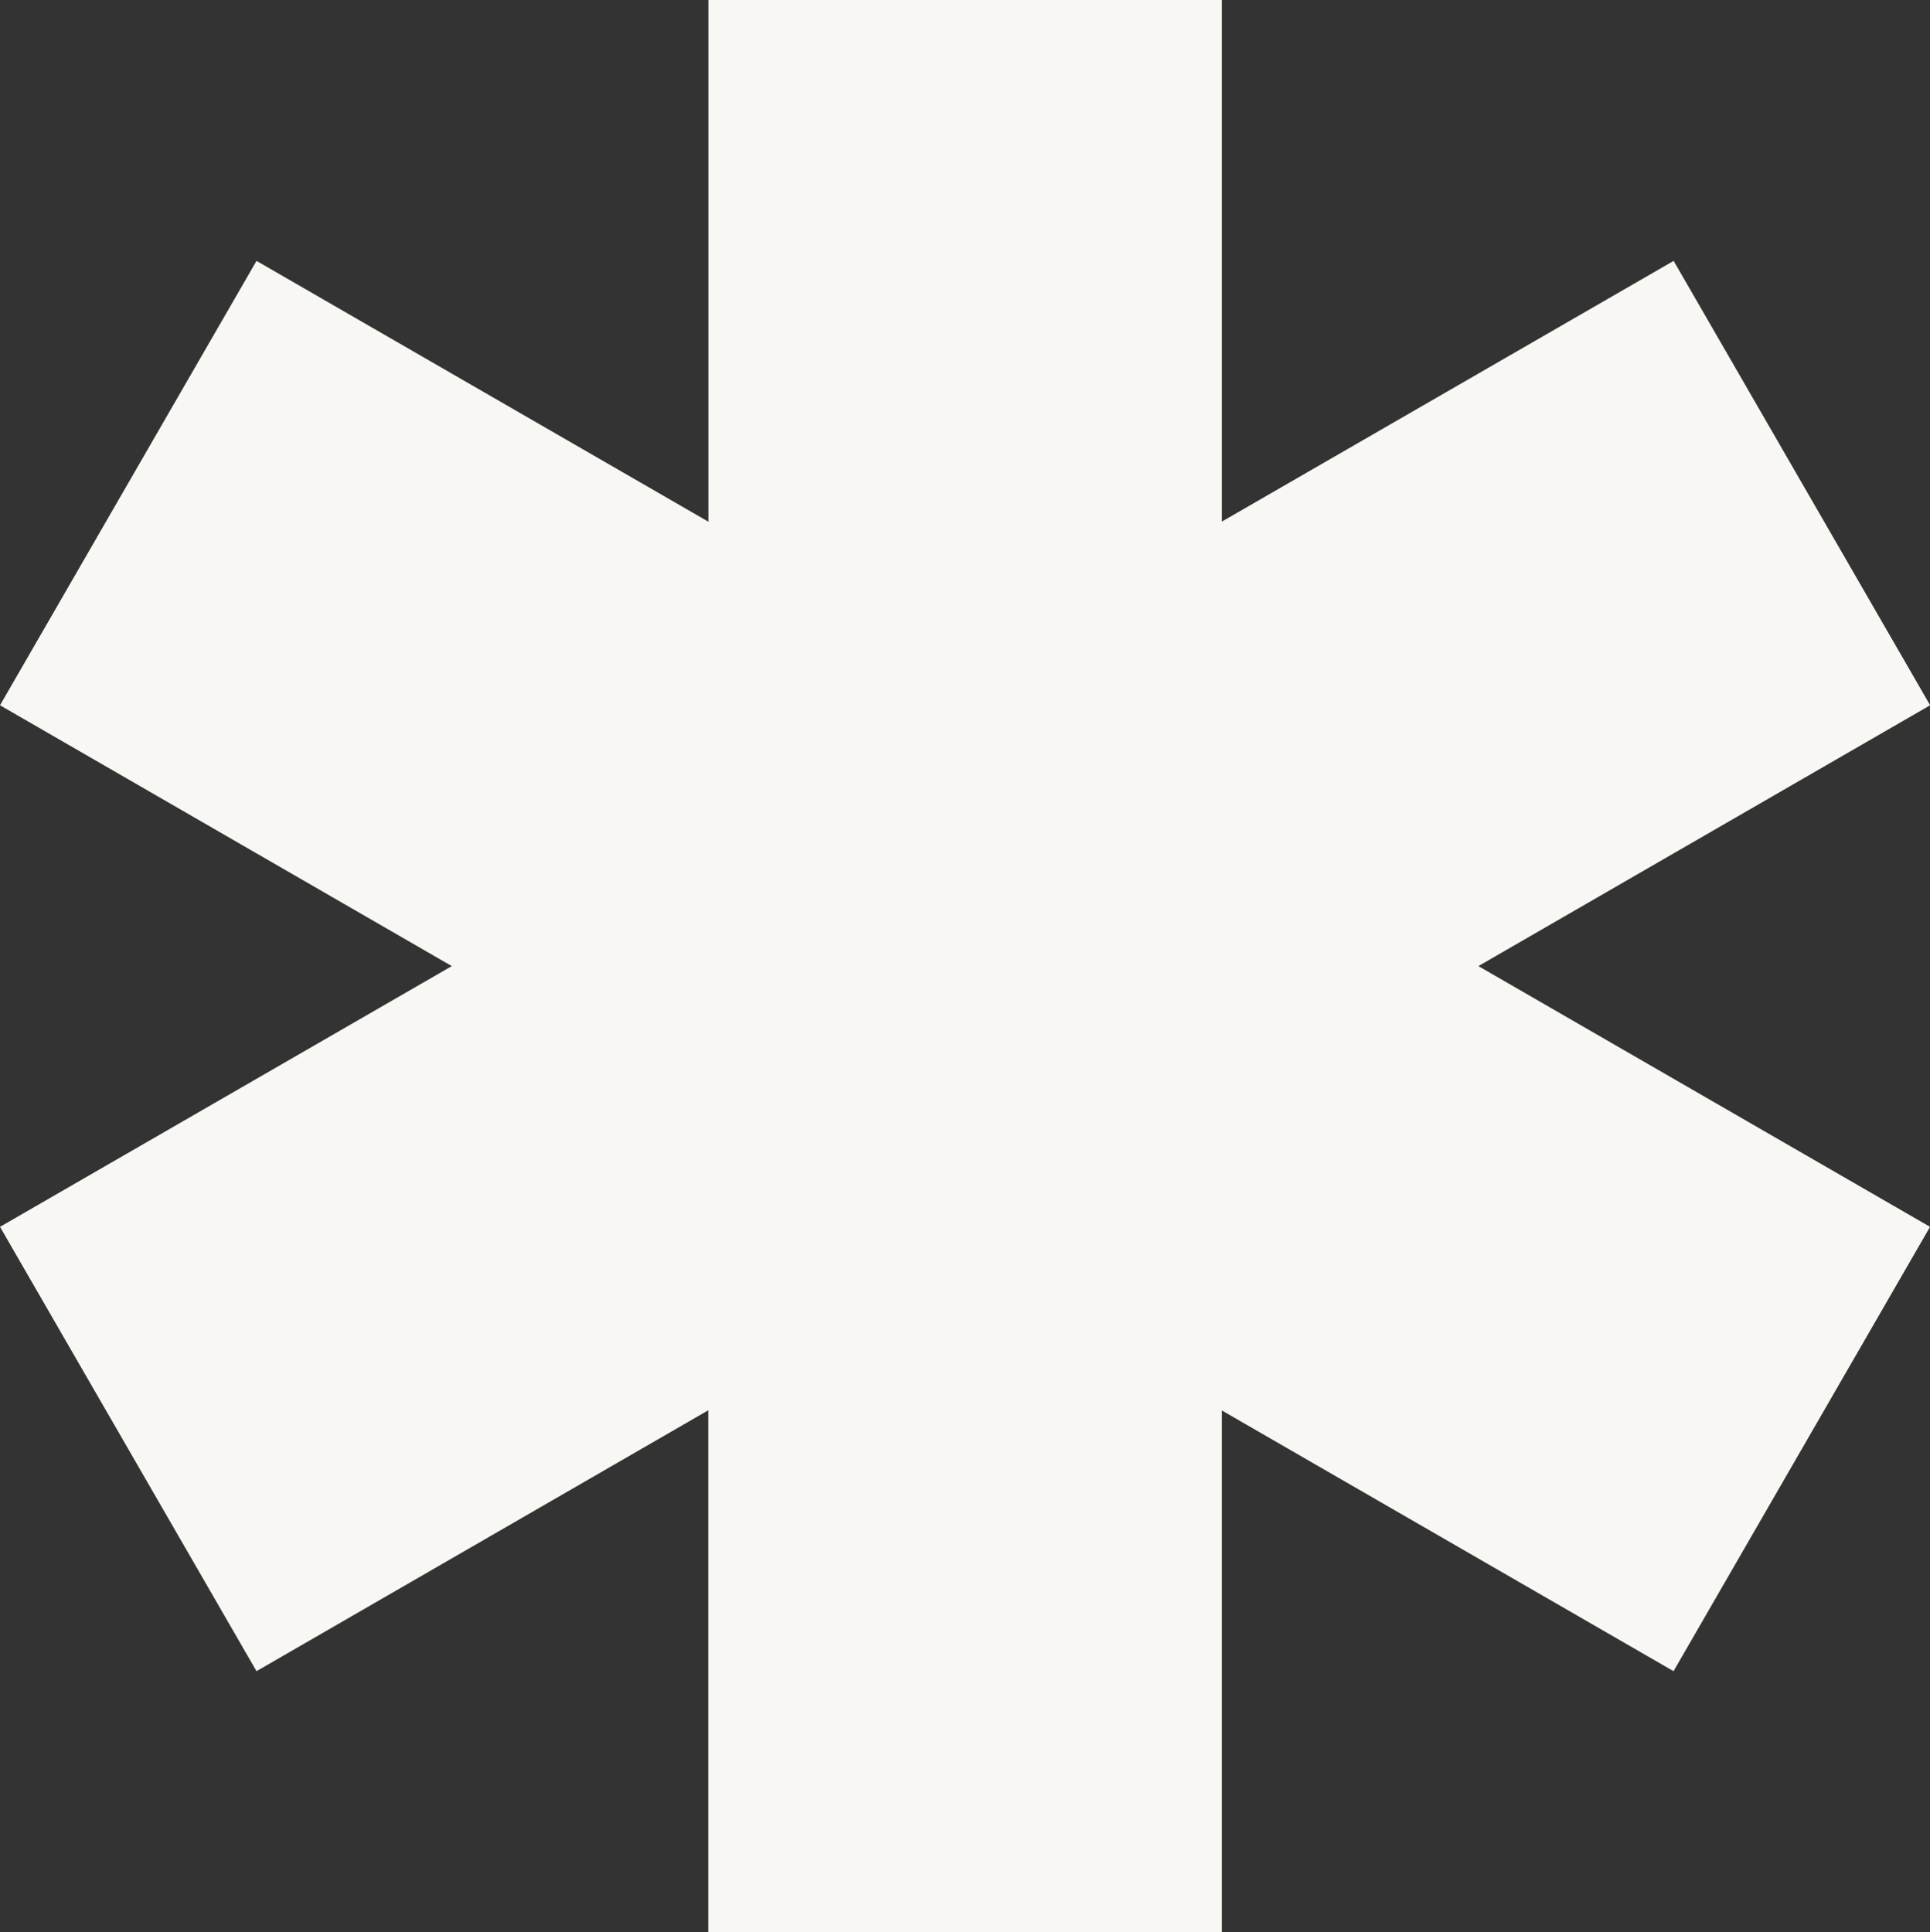
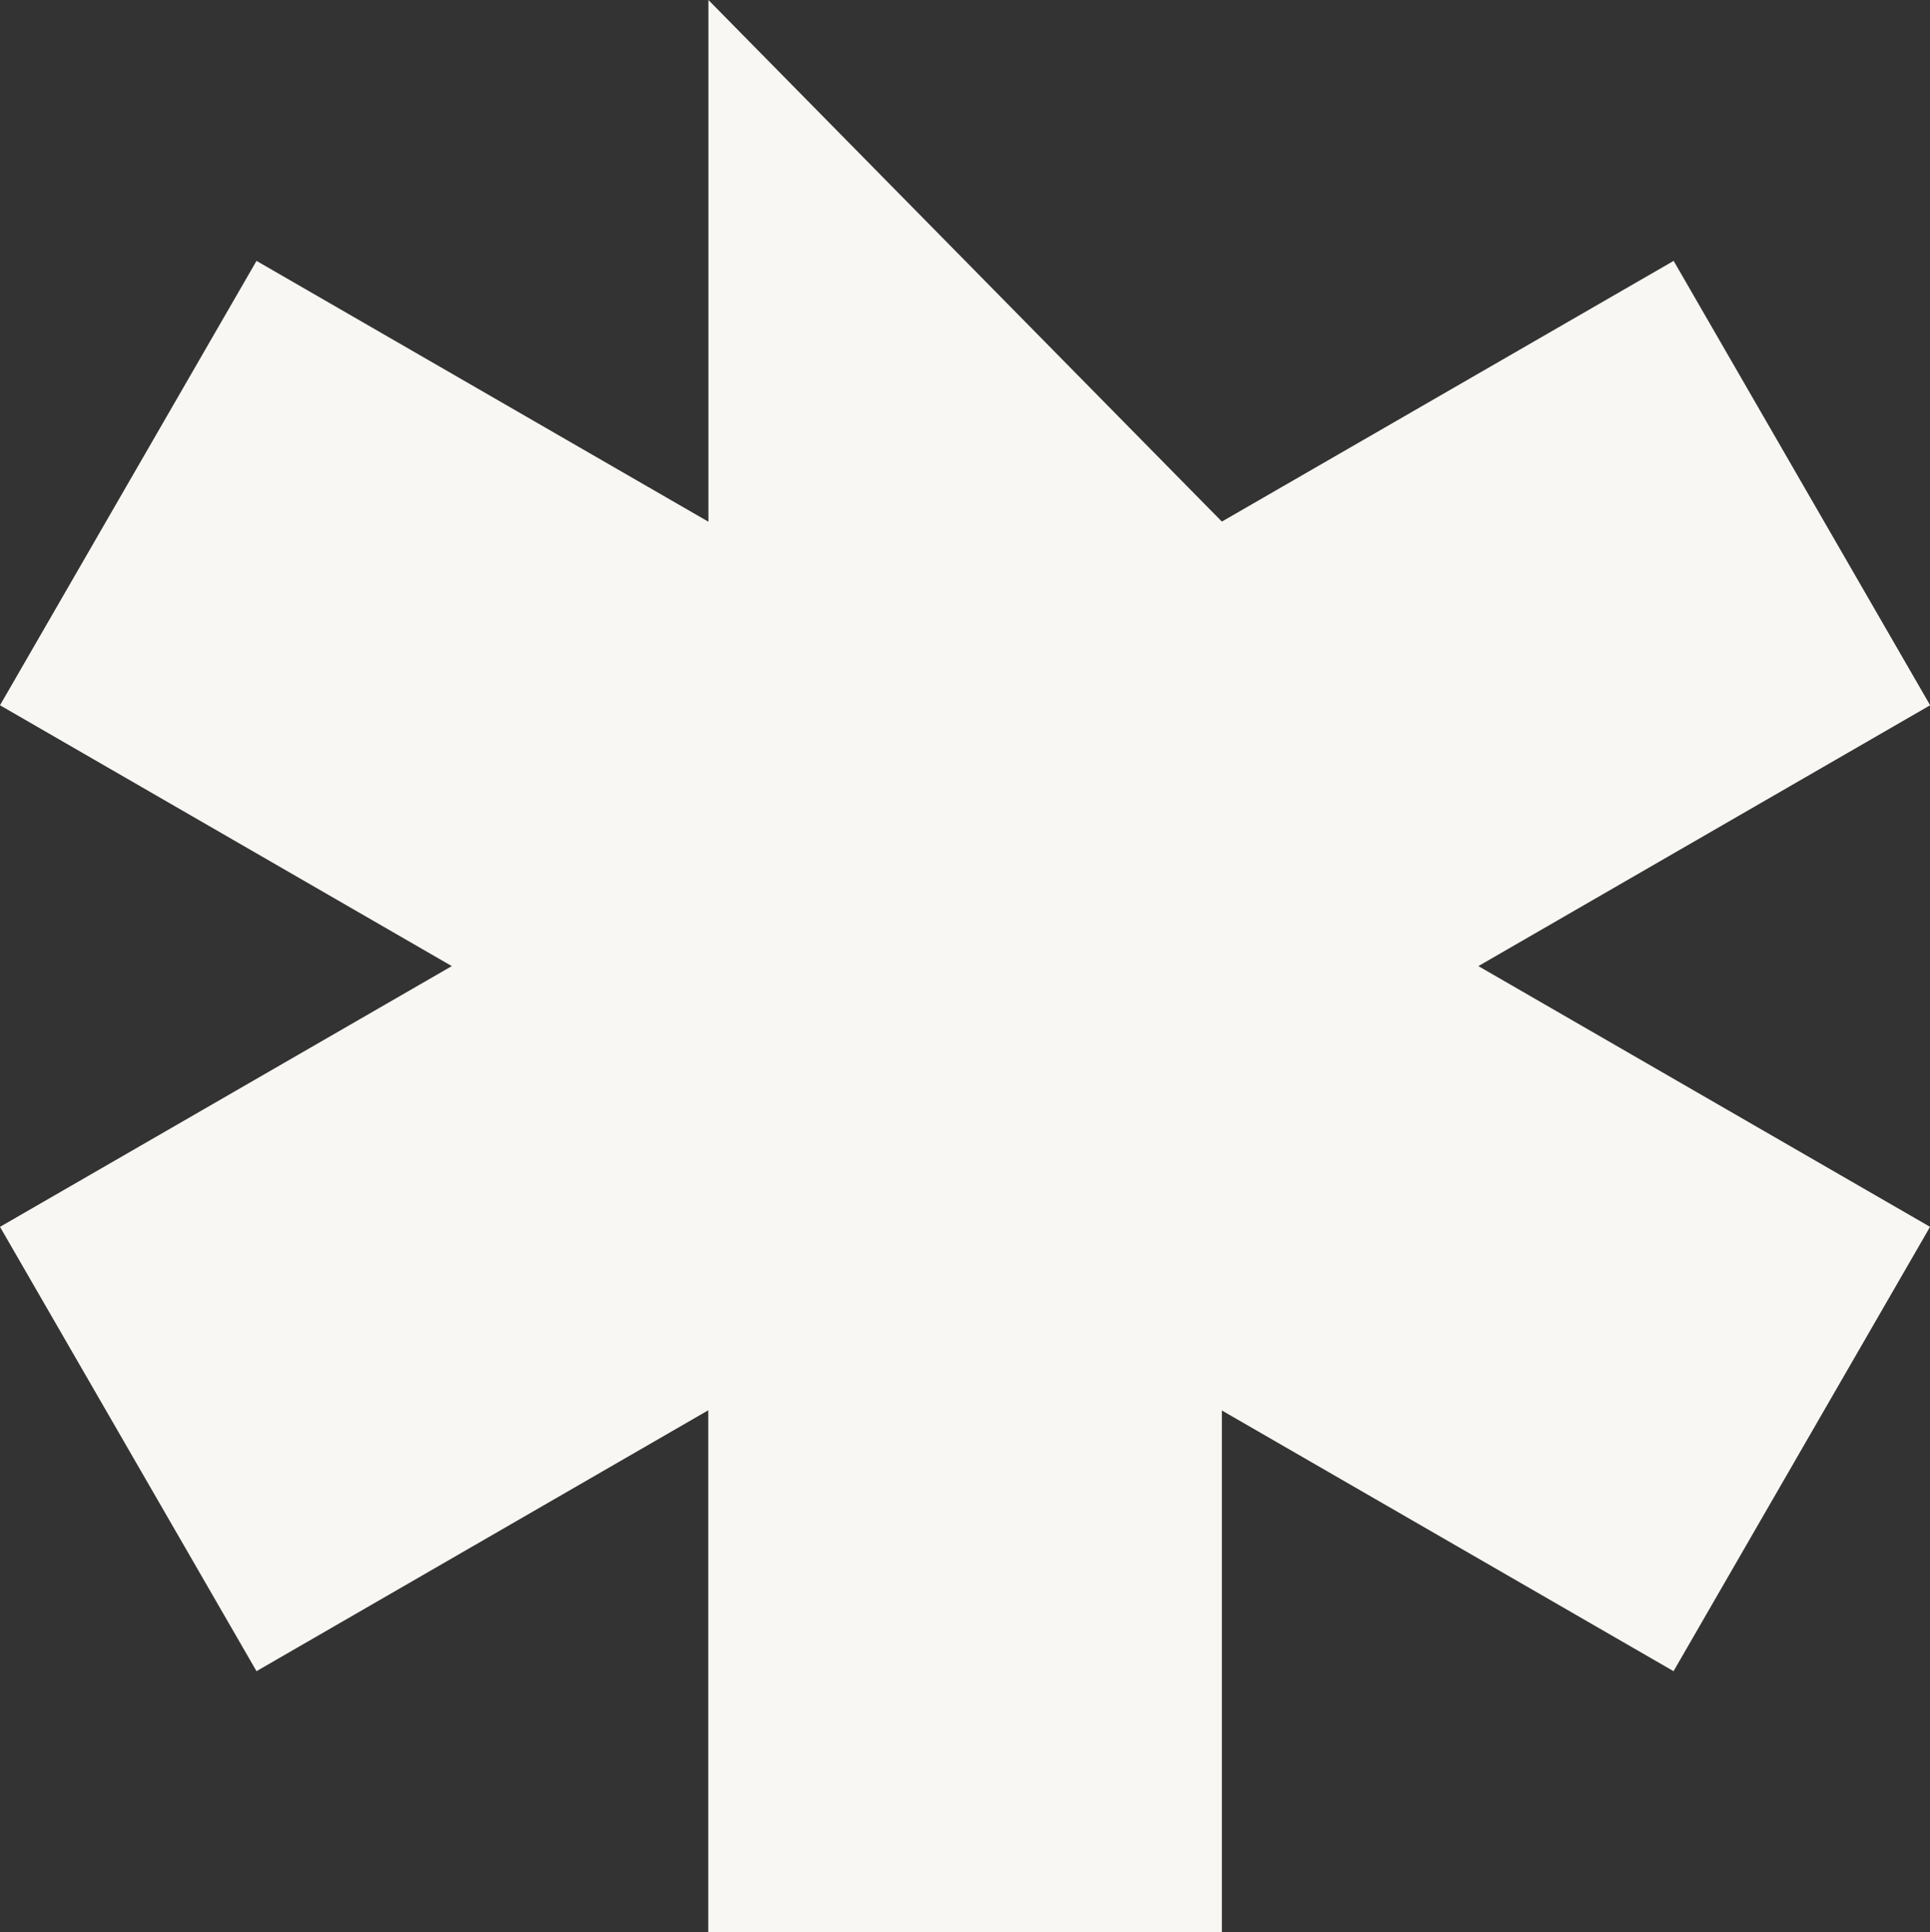
<svg xmlns="http://www.w3.org/2000/svg" width="41.384" height="41.436" viewBox="0 0 41.384 41.436">
  <rect x="0" y="0" width="41.384" height="41.436" fill="#333333" stroke="none" />
-   <path d="M15.19,0V11.189L5.5,5.595,0,15.125l9.688,5.594L0,26.311l5.5,9.529,9.687-5.595v11.19H26.2V30.249l9.685,5.591,5.5-9.529L31.7,20.719l9.687-5.594-5.5-9.53L26.2,11.186V0Z" transform="translate(0 0)" fill="#f8f7f3" />
+   <path d="M15.19,0V11.189L5.5,5.595,0,15.125l9.688,5.594L0,26.311l5.5,9.529,9.687-5.595v11.19H26.2V30.249l9.685,5.591,5.5-9.529L31.7,20.719l9.687-5.594-5.5-9.53L26.2,11.186Z" transform="translate(0 0)" fill="#f8f7f3" />
</svg>